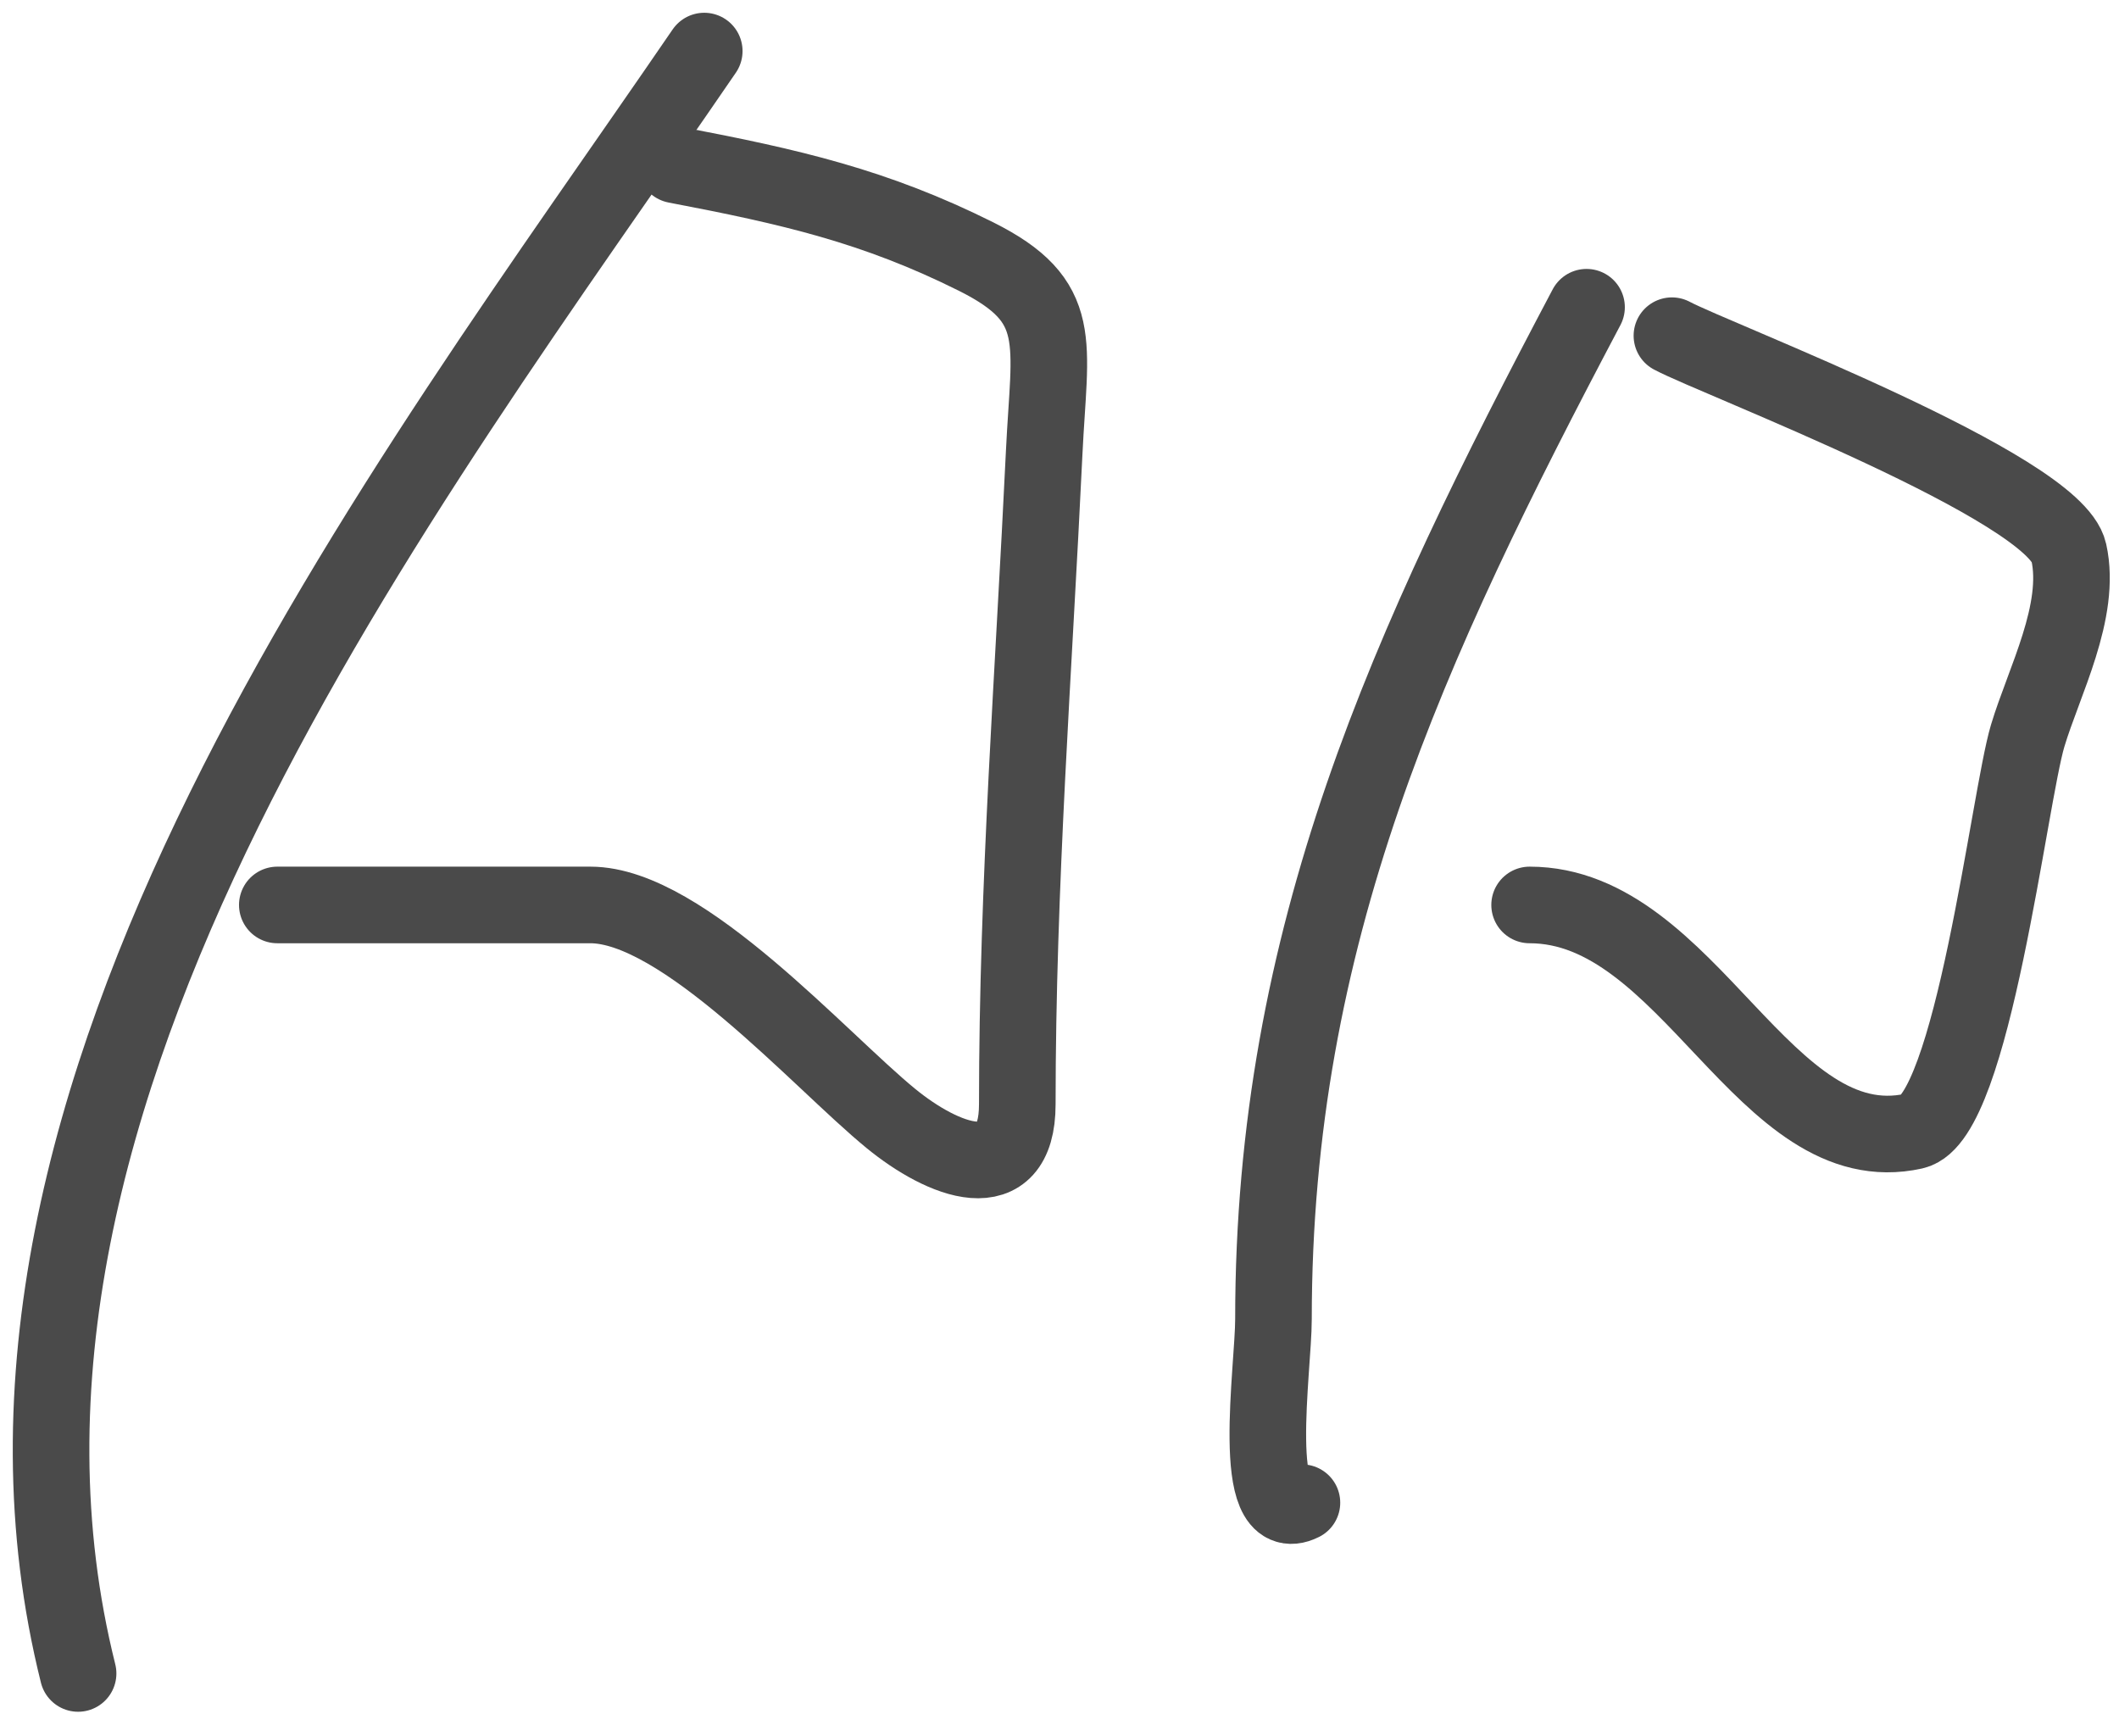
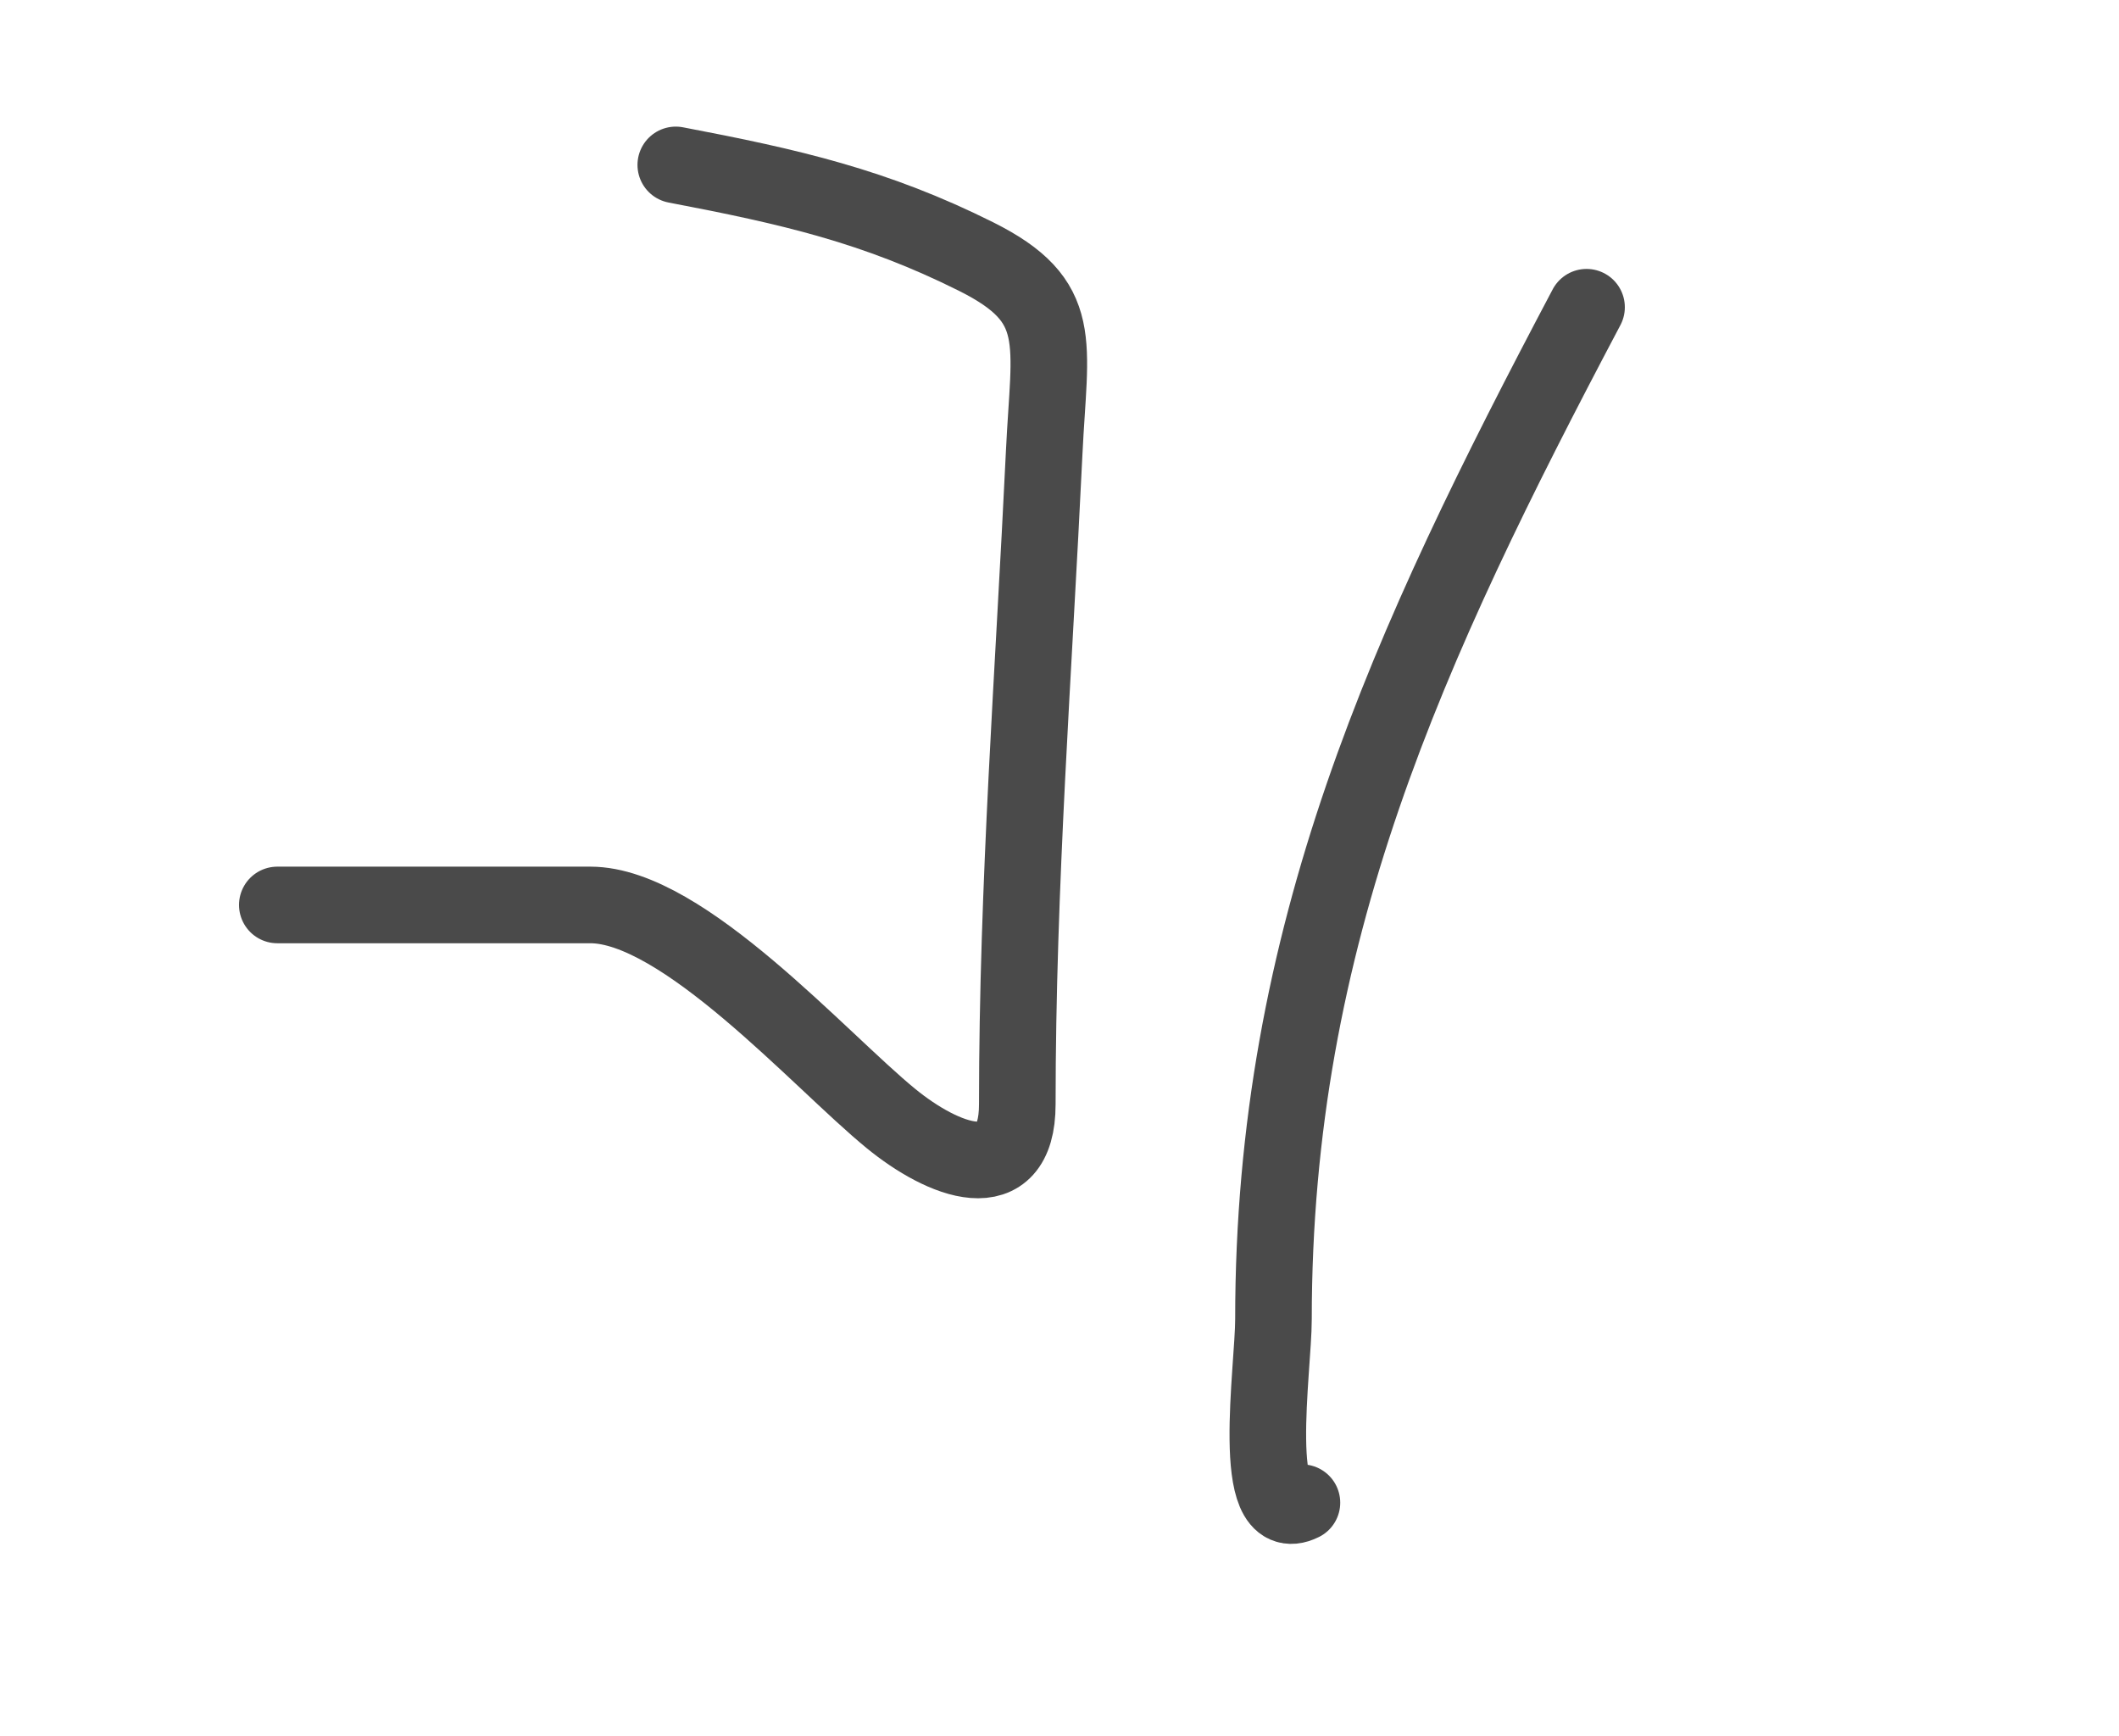
<svg xmlns="http://www.w3.org/2000/svg" width="83" height="68" viewBox="0 0 83 68" fill="none">
-   <path d="M27.585 2C15.803 19.219 -2.614 42.851 3.059 65.544" stroke="#4A4A4A" stroke-width="3" stroke-linecap="round" />
  <path d="M26.47 6.459C30.964 7.315 34.282 8.074 38.237 10.051C41.745 11.805 41.108 13.364 40.9 17.731C40.493 26.279 39.847 34.66 39.847 43.248C39.847 46.646 36.928 45.471 34.893 43.805C32.112 41.53 26.751 35.444 23.125 35.444C19.038 35.444 14.95 35.444 10.862 35.444" stroke="#4A4A4A" stroke-width="3" stroke-linecap="round" />
  <path d="M62.144 12.033C55.126 25.314 49.881 36.63 49.881 51.671C49.881 53.597 48.923 59.892 50.996 58.855" stroke="#4A4A4A" stroke-width="3" stroke-linecap="round" />
-   <path d="M65.488 13.148C67.215 14.069 80.466 19.078 81.034 21.633C81.545 23.934 80.059 26.697 79.423 28.817C78.696 31.241 77.263 43.79 74.964 44.301C69.101 45.604 66.176 35.444 59.914 35.444" stroke="#4A4A4A" stroke-width="3" stroke-linecap="round" />
</svg>